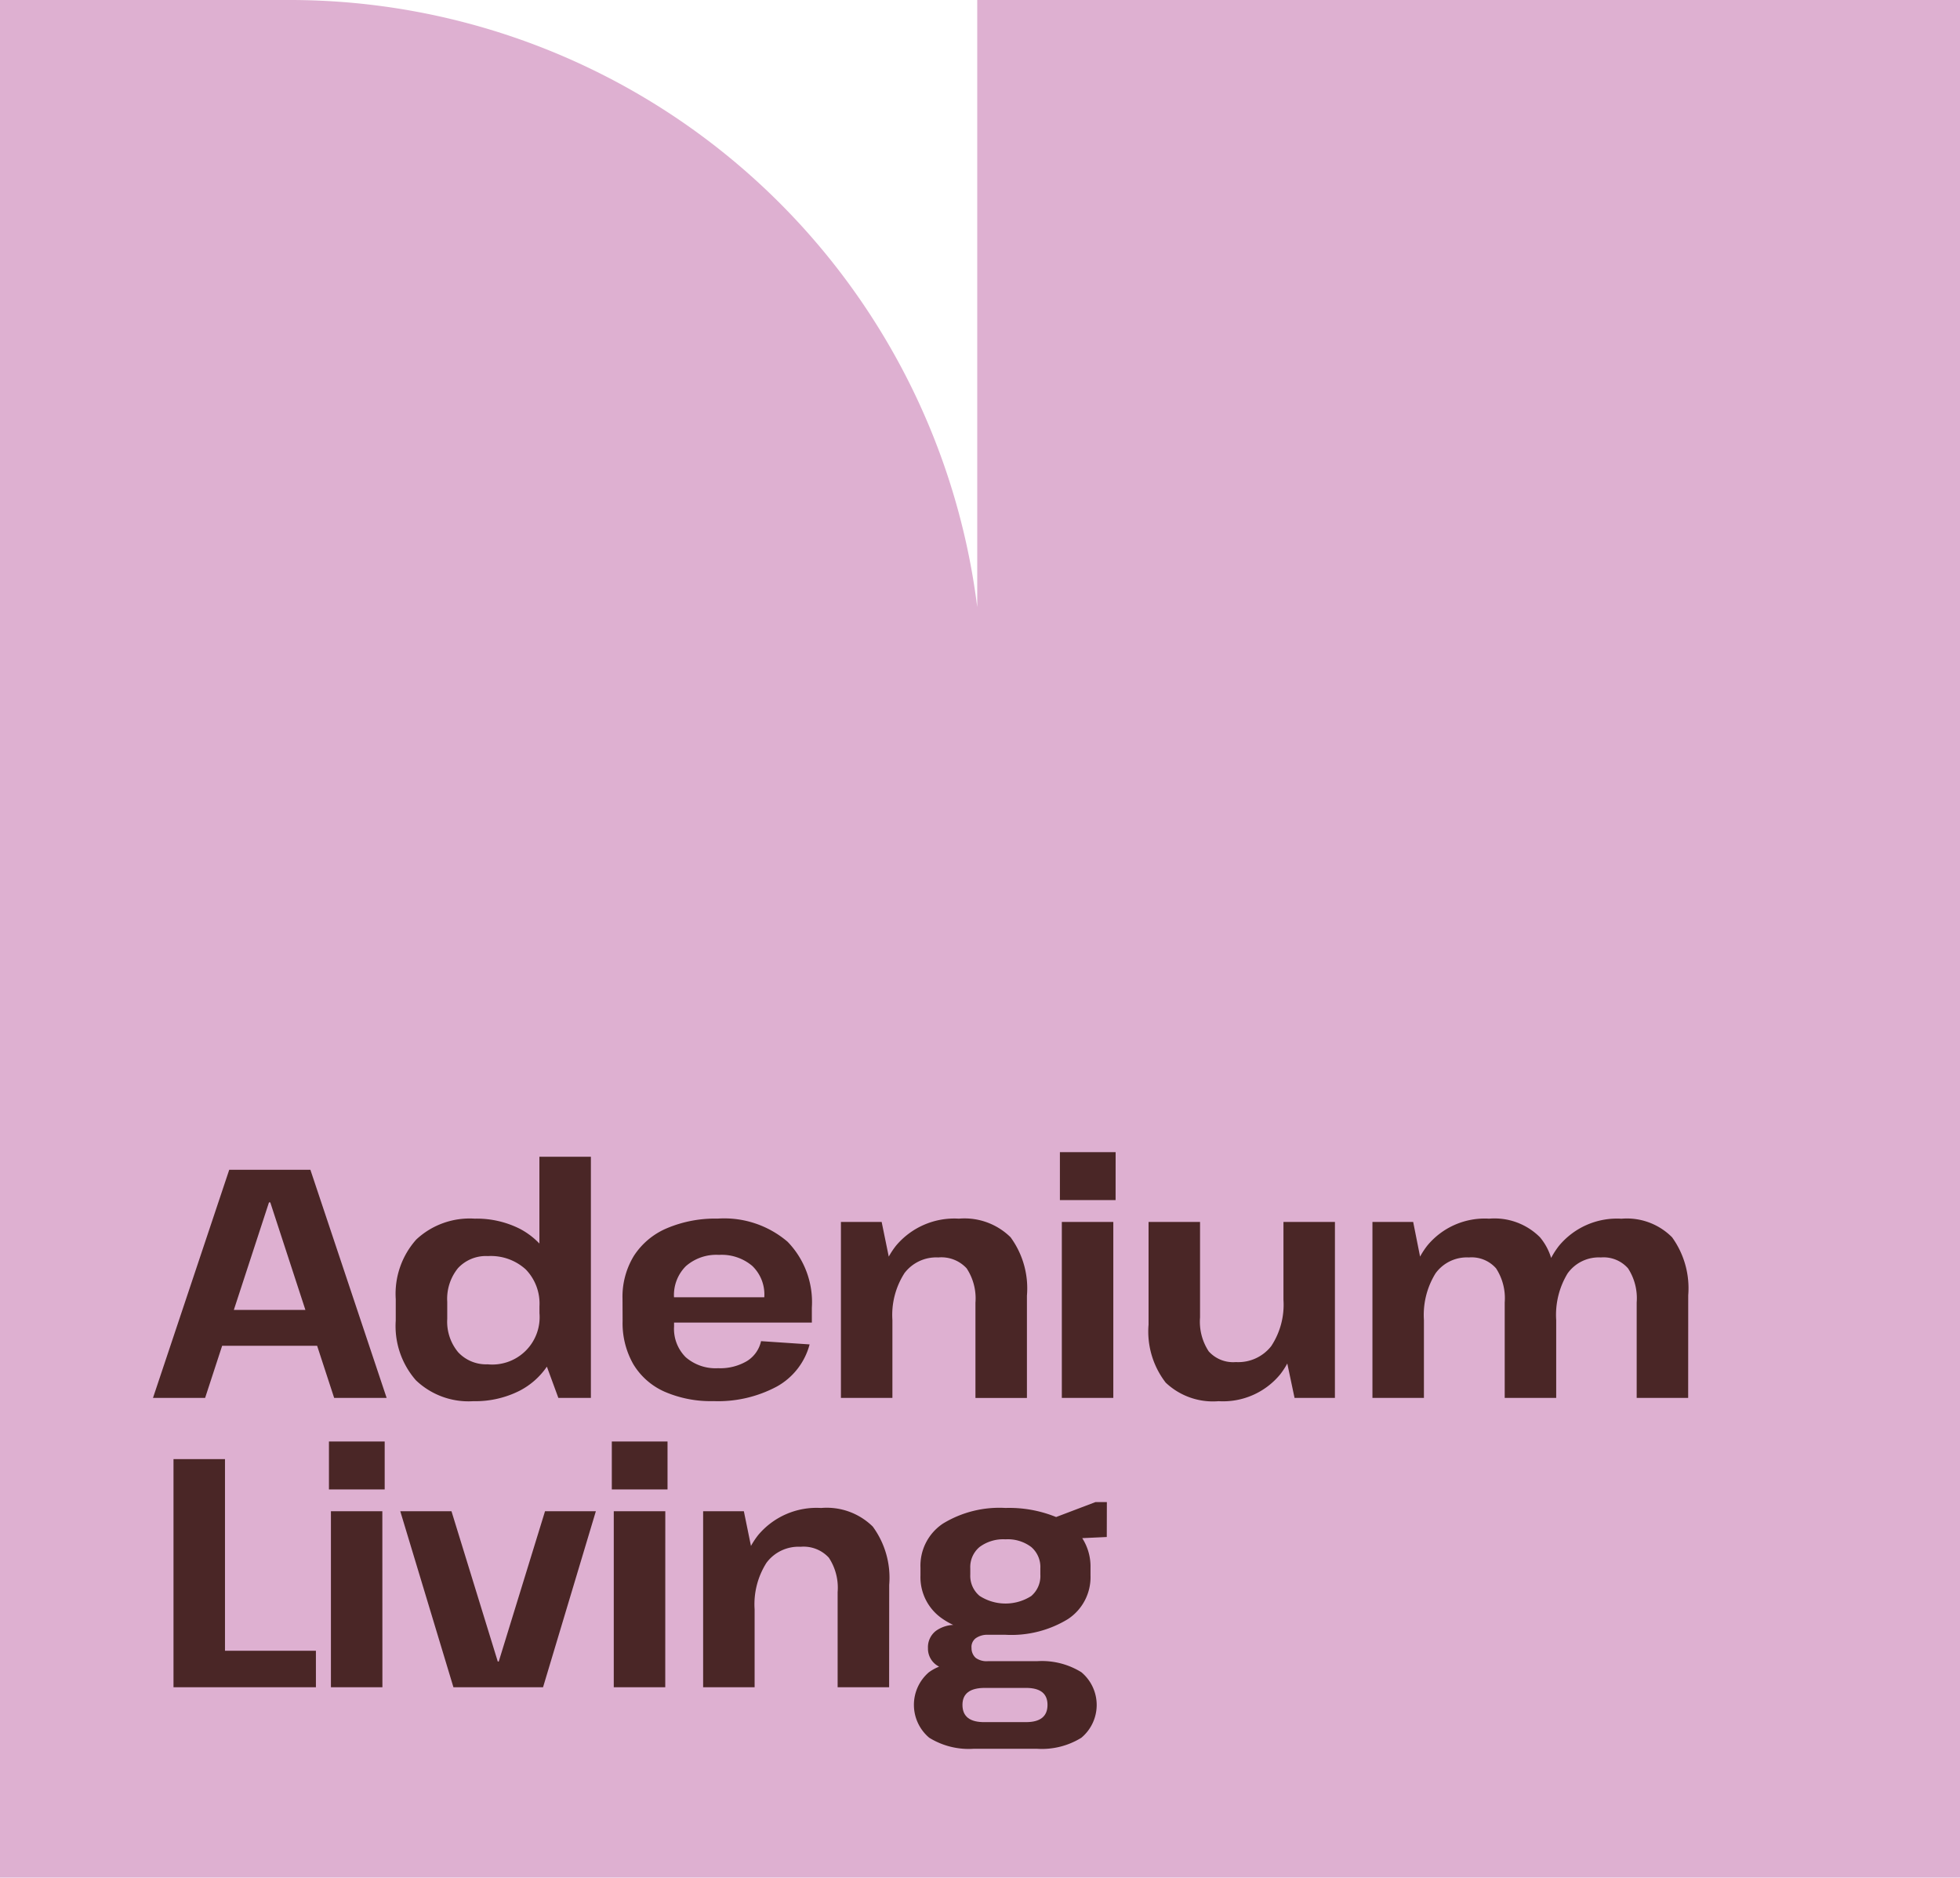
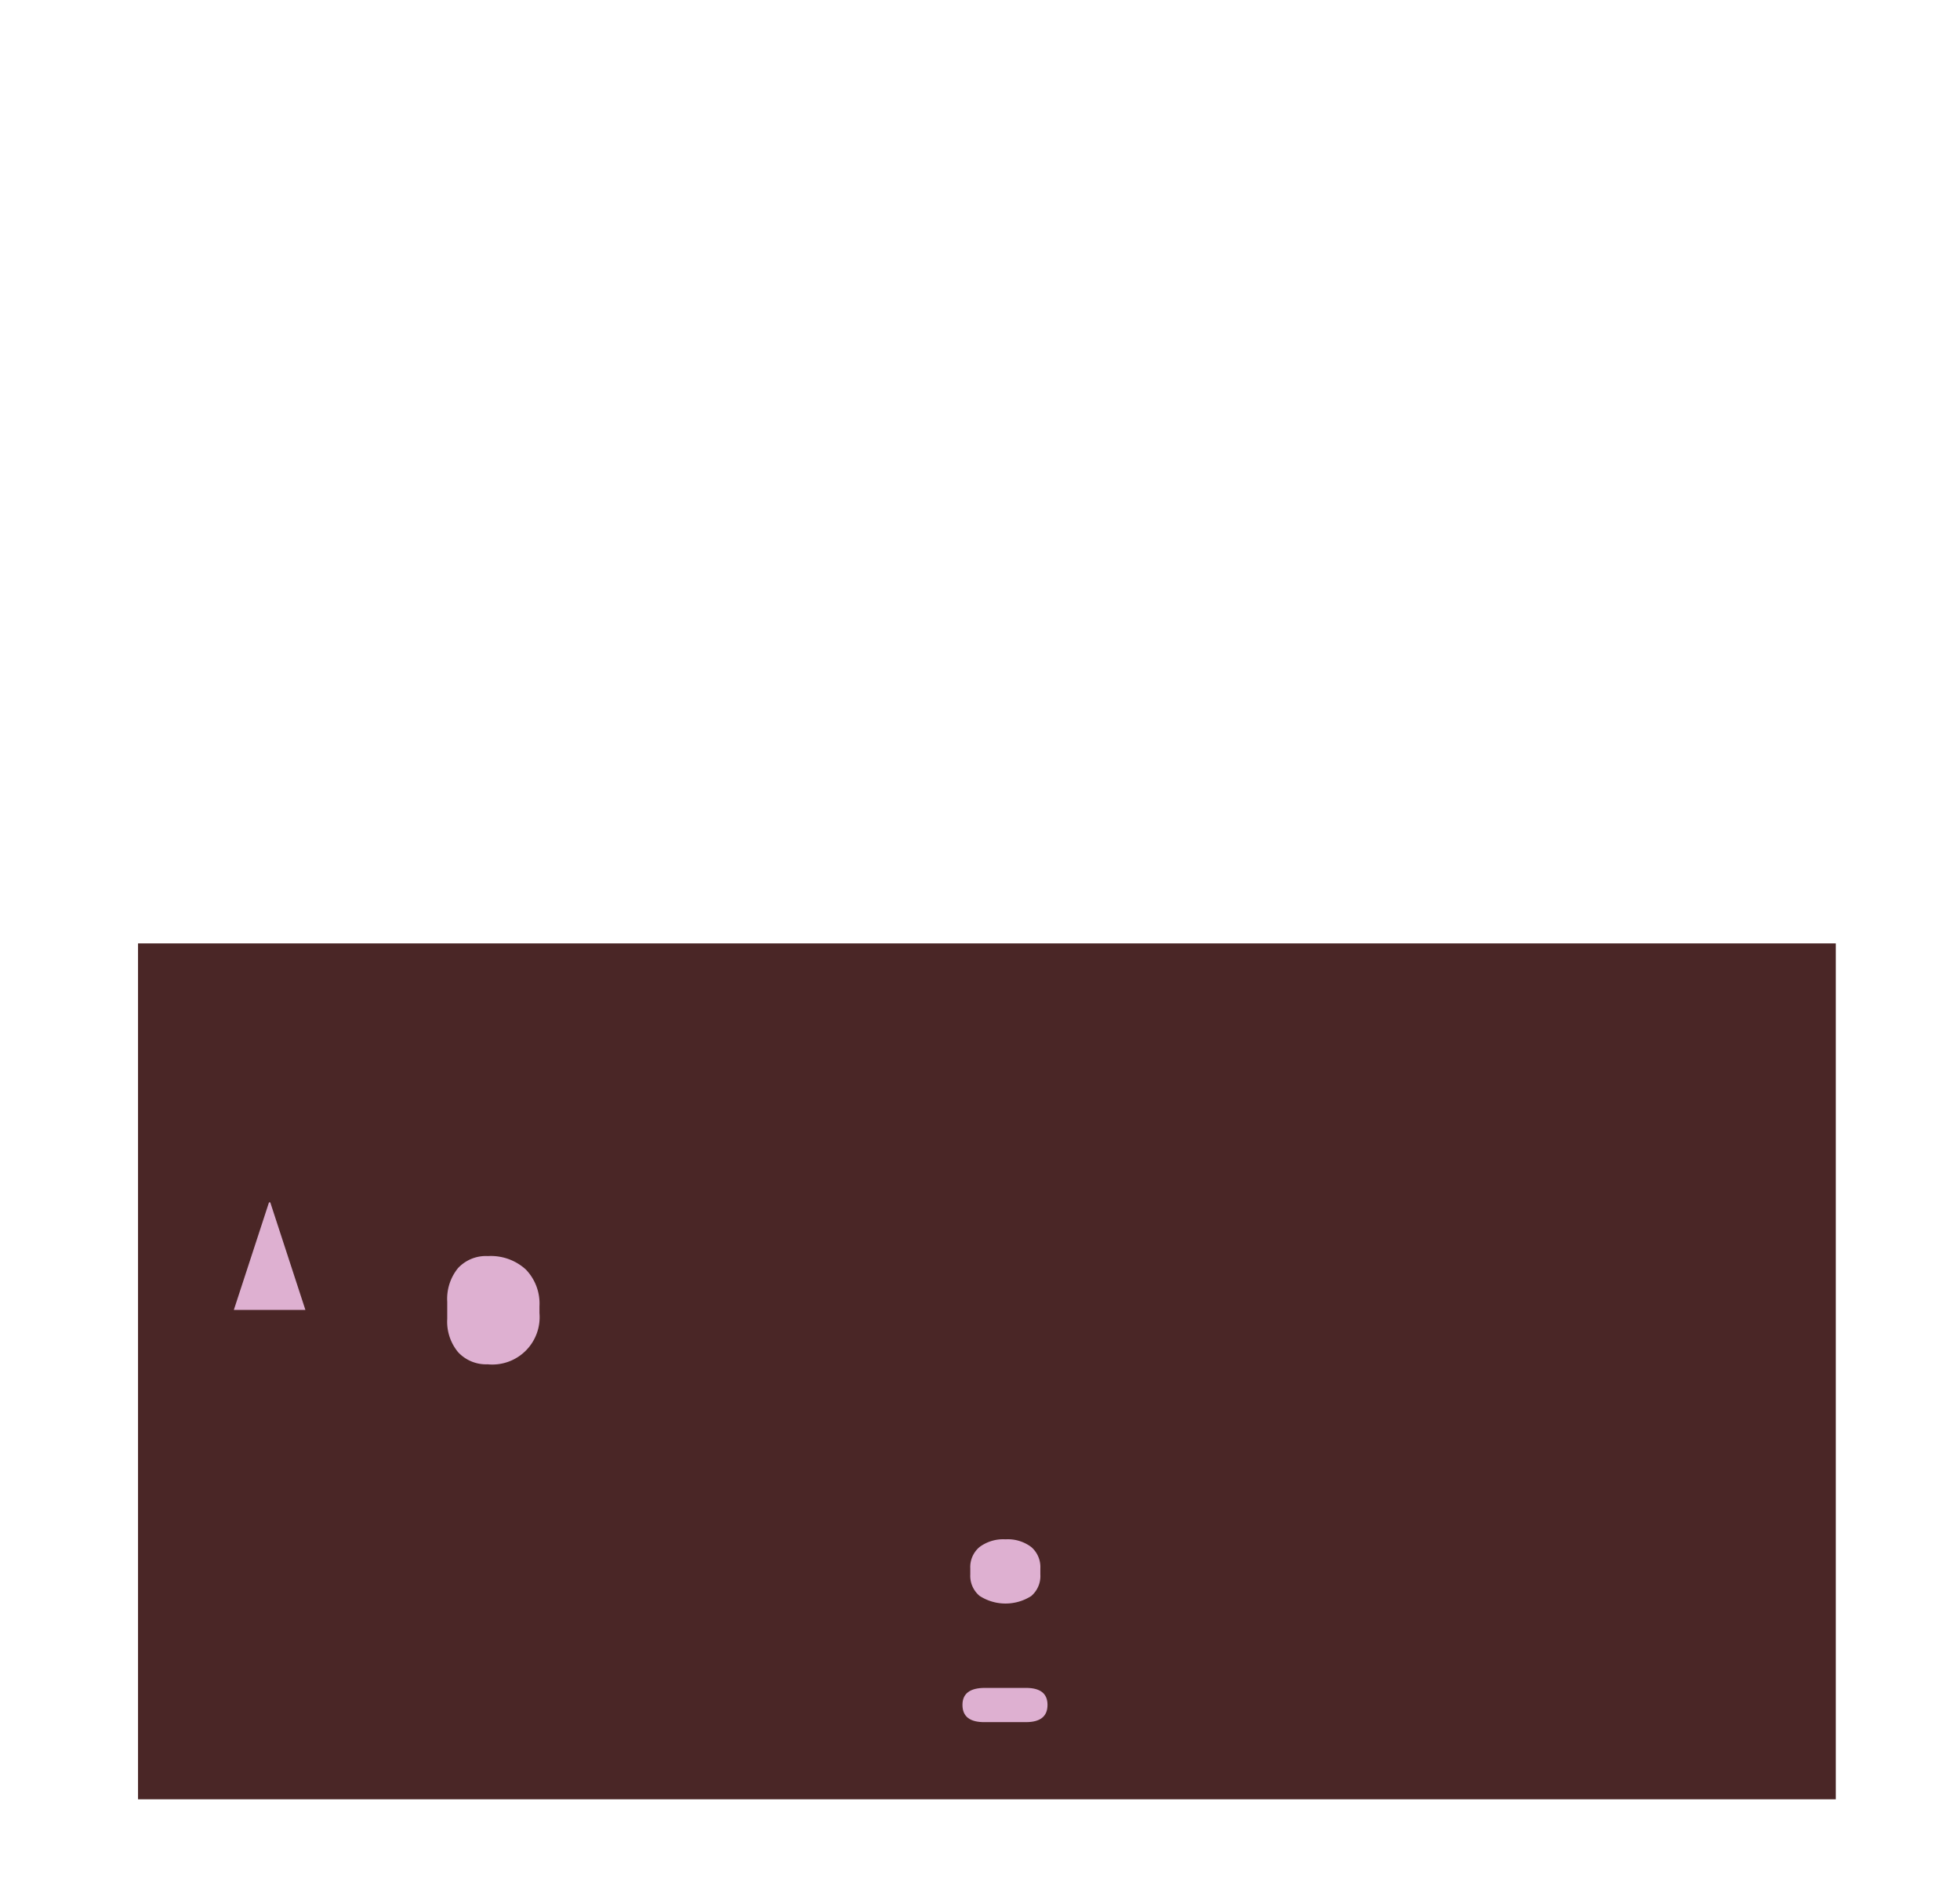
<svg xmlns="http://www.w3.org/2000/svg" width="142" height="136.009" viewBox="0 0 142 136.009">
  <defs>
    <clipPath id="clip-path">
      <rect id="Rectangle_1" data-name="Rectangle 1" width="142" height="136.009" fill="#deb0d1" />
    </clipPath>
  </defs>
  <g id="Group_289" data-name="Group 289" transform="translate(-31 -34.664)">
    <rect id="Rectangle_16" data-name="Rectangle 16" width="123" height="62" transform="translate(41 103)" fill="#4a2626" />
    <g id="Group_3" data-name="Group 3" transform="translate(31 34.664)">
      <path id="Path_1" data-name="Path 1" d="M64.047,316.151,61.5,323.943h5.185l-2.545-7.791Z" transform="translate(-44.559 -229.056)" fill="#deb0d1" />
      <g id="Group_2" data-name="Group 2">
        <g id="Group_1" data-name="Group 1" clip-path="url(#clip-path)">
          <path id="Path_2" data-name="Path 2" d="M120.571,338.131a3.431,3.431,0,0,0,3.73-3.707v-.5a3.556,3.556,0,0,0-.992-2.668,3.753,3.753,0,0,0-2.739-.968,2.76,2.76,0,0,0-2.172.874,3.525,3.525,0,0,0-.779,2.432v1.251a3.454,3.454,0,0,0,.791,2.408,2.767,2.767,0,0,0,2.16.874" transform="translate(-85.217 -239.302)" fill="#deb0d1" />
-           <path id="Path_3" data-name="Path 3" d="M183.81,332.971a2.865,2.865,0,0,0-.874-2.219,3.425,3.425,0,0,0-2.408-.8,3.349,3.349,0,0,0-2.4.815,2.952,2.952,0,0,0-.862,2.255h6.54Z" transform="translate(-128.435 -239.053)" fill="#deb0d1" />
-           <path id="Path_4" data-name="Path 4" d="M70.8,0V43.98A50.2,50.2,0,0,0,21,0H0V136.009H142V0ZM45.1,94.084a5.681,5.681,0,0,1,.826-3.117,5.3,5.3,0,0,1,2.385-1.995,8.97,8.97,0,0,1,3.683-.7,7.061,7.061,0,0,1,5.065,1.676,6.277,6.277,0,0,1,1.759,4.769v1.086H48.835v.283a2.9,2.9,0,0,0,.85,2.231,3.3,3.3,0,0,0,2.337.791,3.811,3.811,0,0,0,2.1-.52,2.264,2.264,0,0,0,1.015-1.44l3.518.236a4.922,4.922,0,0,1-2.361,3.045,9.02,9.02,0,0,1-4.6,1.063,8.394,8.394,0,0,1-3.553-.685,5.007,5.007,0,0,1-2.255-1.984,5.993,5.993,0,0,1-.779-3.14ZM22.888,122.219H12.57V105.692H16.3v13.883h6.587Zm4.817,0h-3.73V109.47H27.7Zm.165-14.331H23.832v-3.471H27.87Zm-3.66-6.627-1.234-3.777H16.094l-1.234,3.777H11.083l5.525-16.527h5.879l5.525,16.527Zm4.462-7.154a5.9,5.9,0,0,1,1.487-4.321,5.665,5.665,0,0,1,4.226-1.511,6.942,6.942,0,0,1,3.294.744,5.469,5.469,0,0,1,1.4,1.059V83.79h3.73v17.471H40.453l-.832-2.266a5.391,5.391,0,0,1-1.978,1.747,7.114,7.114,0,0,1-3.353.755,5.517,5.517,0,0,1-4.155-1.511,5.957,5.957,0,0,1-1.464-4.321Zm10.671,28.112H32.851L29,109.47H32.71l3.353,10.884h.071l3.352-10.884h3.683Zm8.854,0h-3.73V109.47H48.2Zm.165-14.331H44.325v-3.471h4.037Zm16.054,14.331h-3.73v-6.894a3.955,3.955,0,0,0-.637-2.491A2.485,2.485,0,0,0,58,112.043a2.891,2.891,0,0,0-2.467,1.157,5.593,5.593,0,0,0-.862,3.376v5.643h-3.73V109.47h2.951l.515,2.513a5.775,5.775,0,0,1,.524-.79,5.516,5.516,0,0,1,4.557-1.96,4.753,4.753,0,0,1,3.742,1.346,6.261,6.261,0,0,1,1.192,4.226Zm1.1-29.977a5.594,5.594,0,0,0-.862,3.376v5.643h-3.73V88.512h2.951l.515,2.513a5.788,5.788,0,0,1,.524-.79,5.515,5.515,0,0,1,4.557-1.96,4.753,4.753,0,0,1,3.742,1.346A6.259,6.259,0,0,1,74.4,93.848v7.414h-3.73V94.367a3.955,3.955,0,0,0-.637-2.491,2.486,2.486,0,0,0-2.054-.791,2.891,2.891,0,0,0-2.467,1.157m14.673,19.093-1.779.083a3.794,3.794,0,0,1,.6,2.136v.567a3.63,3.63,0,0,1-1.641,3.164,7.859,7.859,0,0,1-4.521,1.133H71.594a1.465,1.465,0,0,0-.9.248.791.791,0,0,0-.307.72.933.933,0,0,0,.307.708,1.346,1.346,0,0,0,.874.236h3.565a5.433,5.433,0,0,1,3.211.8,3.092,3.092,0,0,1,0,4.746,5.435,5.435,0,0,1-3.211.8h-4.6a5.435,5.435,0,0,1-3.211-.8,3.111,3.111,0,0,1-.035-4.734,3.277,3.277,0,0,1,.751-.415,1.914,1.914,0,0,1-.208-.128,1.456,1.456,0,0,1-.6-1.216,1.494,1.494,0,0,1,.579-1.251,2.358,2.358,0,0,1,1.25-.429,5.181,5.181,0,0,1-.743-.421,3.638,3.638,0,0,1-1.629-3.164v-.567a3.66,3.66,0,0,1,1.629-3.187,7.847,7.847,0,0,1,4.533-1.133,9.008,9.008,0,0,1,3.665.658l2.851-1.083h.826Zm.473-10.074h-3.73V88.512h3.73Zm.166-14.331H76.789V83.459h4.037Zm15.889,14.331H93.789l-.526-2.493a5.8,5.8,0,0,1-.5.769,5.361,5.361,0,0,1-4.474,1.96,4.975,4.975,0,0,1-3.837-1.346,6.053,6.053,0,0,1-1.24-4.2V88.512h3.73V95.43a3.907,3.907,0,0,0,.626,2.455,2.378,2.378,0,0,0,1.971.779A3.031,3.031,0,0,0,92.1,97.507a5.438,5.438,0,0,0,.885-3.353V88.512h3.73Zm25.593,0h-3.73V94.343a3.965,3.965,0,0,0-.626-2.467,2.361,2.361,0,0,0-1.971-.791,2.775,2.775,0,0,0-2.408,1.157,5.779,5.779,0,0,0-.826,3.376v5.643h-3.73V94.343a3.965,3.965,0,0,0-.626-2.467,2.362,2.362,0,0,0-1.972-.791A2.8,2.8,0,0,0,104,92.242a5.715,5.715,0,0,0-.838,3.376v5.643h-3.73V88.512h2.951l.5,2.513a5.753,5.753,0,0,1,.516-.789,5.394,5.394,0,0,1,4.486-1.96,4.651,4.651,0,0,1,3.683,1.346,4.222,4.222,0,0,1,.81,1.5,5.791,5.791,0,0,1,.571-.882,5.454,5.454,0,0,1,4.521-1.96,4.613,4.613,0,0,1,3.671,1.346,6.306,6.306,0,0,1,1.169,4.2Z" fill="#deb0d1" />
          <path id="Path_5" data-name="Path 5" d="M259.586,405.3a2.822,2.822,0,0,0-1.865-.555,2.871,2.871,0,0,0-1.877.555,1.894,1.894,0,0,0-.673,1.546v.449a1.893,1.893,0,0,0,.673,1.546,3.464,3.464,0,0,0,3.742.012,1.9,1.9,0,0,0,.661-1.558v-.449a1.909,1.909,0,0,0-.661-1.546" transform="translate(-184.875 -293.241)" fill="#deb0d1" />
          <path id="Path_6" data-name="Path 6" d="M253.114,445.049q0,1.275,1.629,1.251h2.975q1.558,0,1.558-1.251,0-1.228-1.558-1.228h-2.975q-1.629,0-1.629,1.228" transform="translate(-183.385 -321.555)" fill="#deb0d1" />
        </g>
      </g>
    </g>
  </g>
</svg>